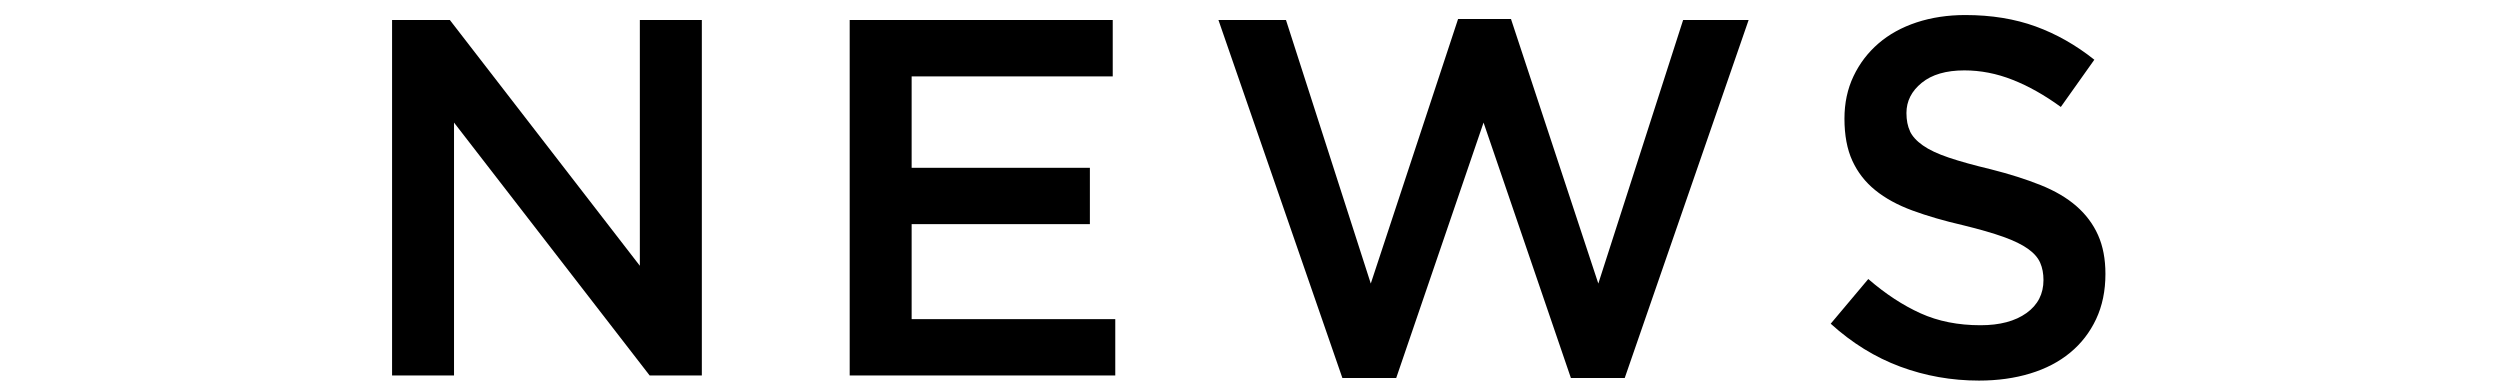
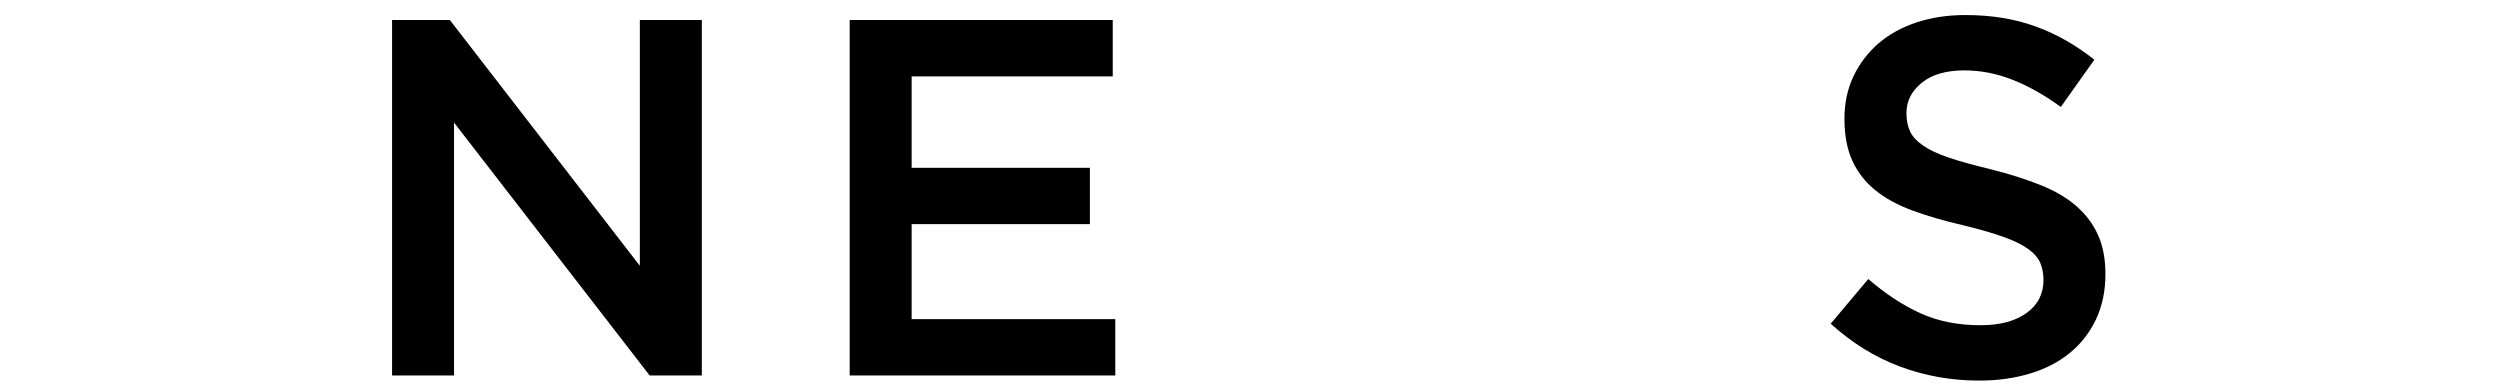
<svg xmlns="http://www.w3.org/2000/svg" id="base" version="1.1" viewBox="0 0 64 10" width="64px" height="10px" preserveAspectRatio="xMidYMid">
  <path d="M16.381.512h1.586v9.1h-1.336l-5.008-6.474v6.474h-1.586V.512h1.479l4.864,6.292V.512h0Z" />
  <path d="M28.486,1.955h-5.148v2.34h4.563v1.443h-4.563v2.431h5.213v1.443h-6.799V.512h6.734s0,1.443,0,1.443Z" />
-   <path d="M37.328.486h1.353l2.236,6.773,2.171-6.747h1.677l-3.172,9.165h-1.378l-2.236-6.539-2.236,6.539h-1.378L31.192.512h1.729l2.171,6.747,2.235-6.773h0Z" />
  <path d="M48.894,3.359c.061.13.171.251.332.364.16.113.382.217.664.312.283.096.642.195,1.076.299.478.121.901.255,1.271.403s.675.327.919.54c.243.212.428.459.554.741s.189.613.189.995c0,.434-.08.819-.239,1.157s-.38.624-.664.858c-.283.234-.624.412-1.022.533-.397.121-.835.182-1.312.182-.702,0-1.374-.119-2.016-.357-.641-.238-1.234-.604-1.78-1.099l.962-1.144c.441.382.888.674,1.339.878.45.204.962.305,1.534.305.494,0,.886-.104,1.177-.312.29-.208.435-.489.435-.845,0-.165-.027-.312-.084-.442s-.161-.249-.313-.357c-.151-.108-.36-.21-.625-.305-.266-.095-.61-.195-1.036-.299-.487-.112-.919-.238-1.297-.377s-.695-.312-.951-.52c-.257-.208-.452-.459-.587-.754-.135-.294-.202-.654-.202-1.079,0-.398.077-.76.232-1.085.154-.325.367-.604.638-.838s.597-.414.978-.54c.38-.125.796-.188,1.246-.188.668,0,1.268.098,1.801.292.533.194,1.033.479,1.502.852l-.858,1.209c-.416-.303-.828-.535-1.235-.695-.407-.161-.818-.241-1.234-.241-.468,0-.832.106-1.092.318-.261.212-.391.47-.391.773,0,.182.03.338.092.468l-.003-.002Z" />
</svg>